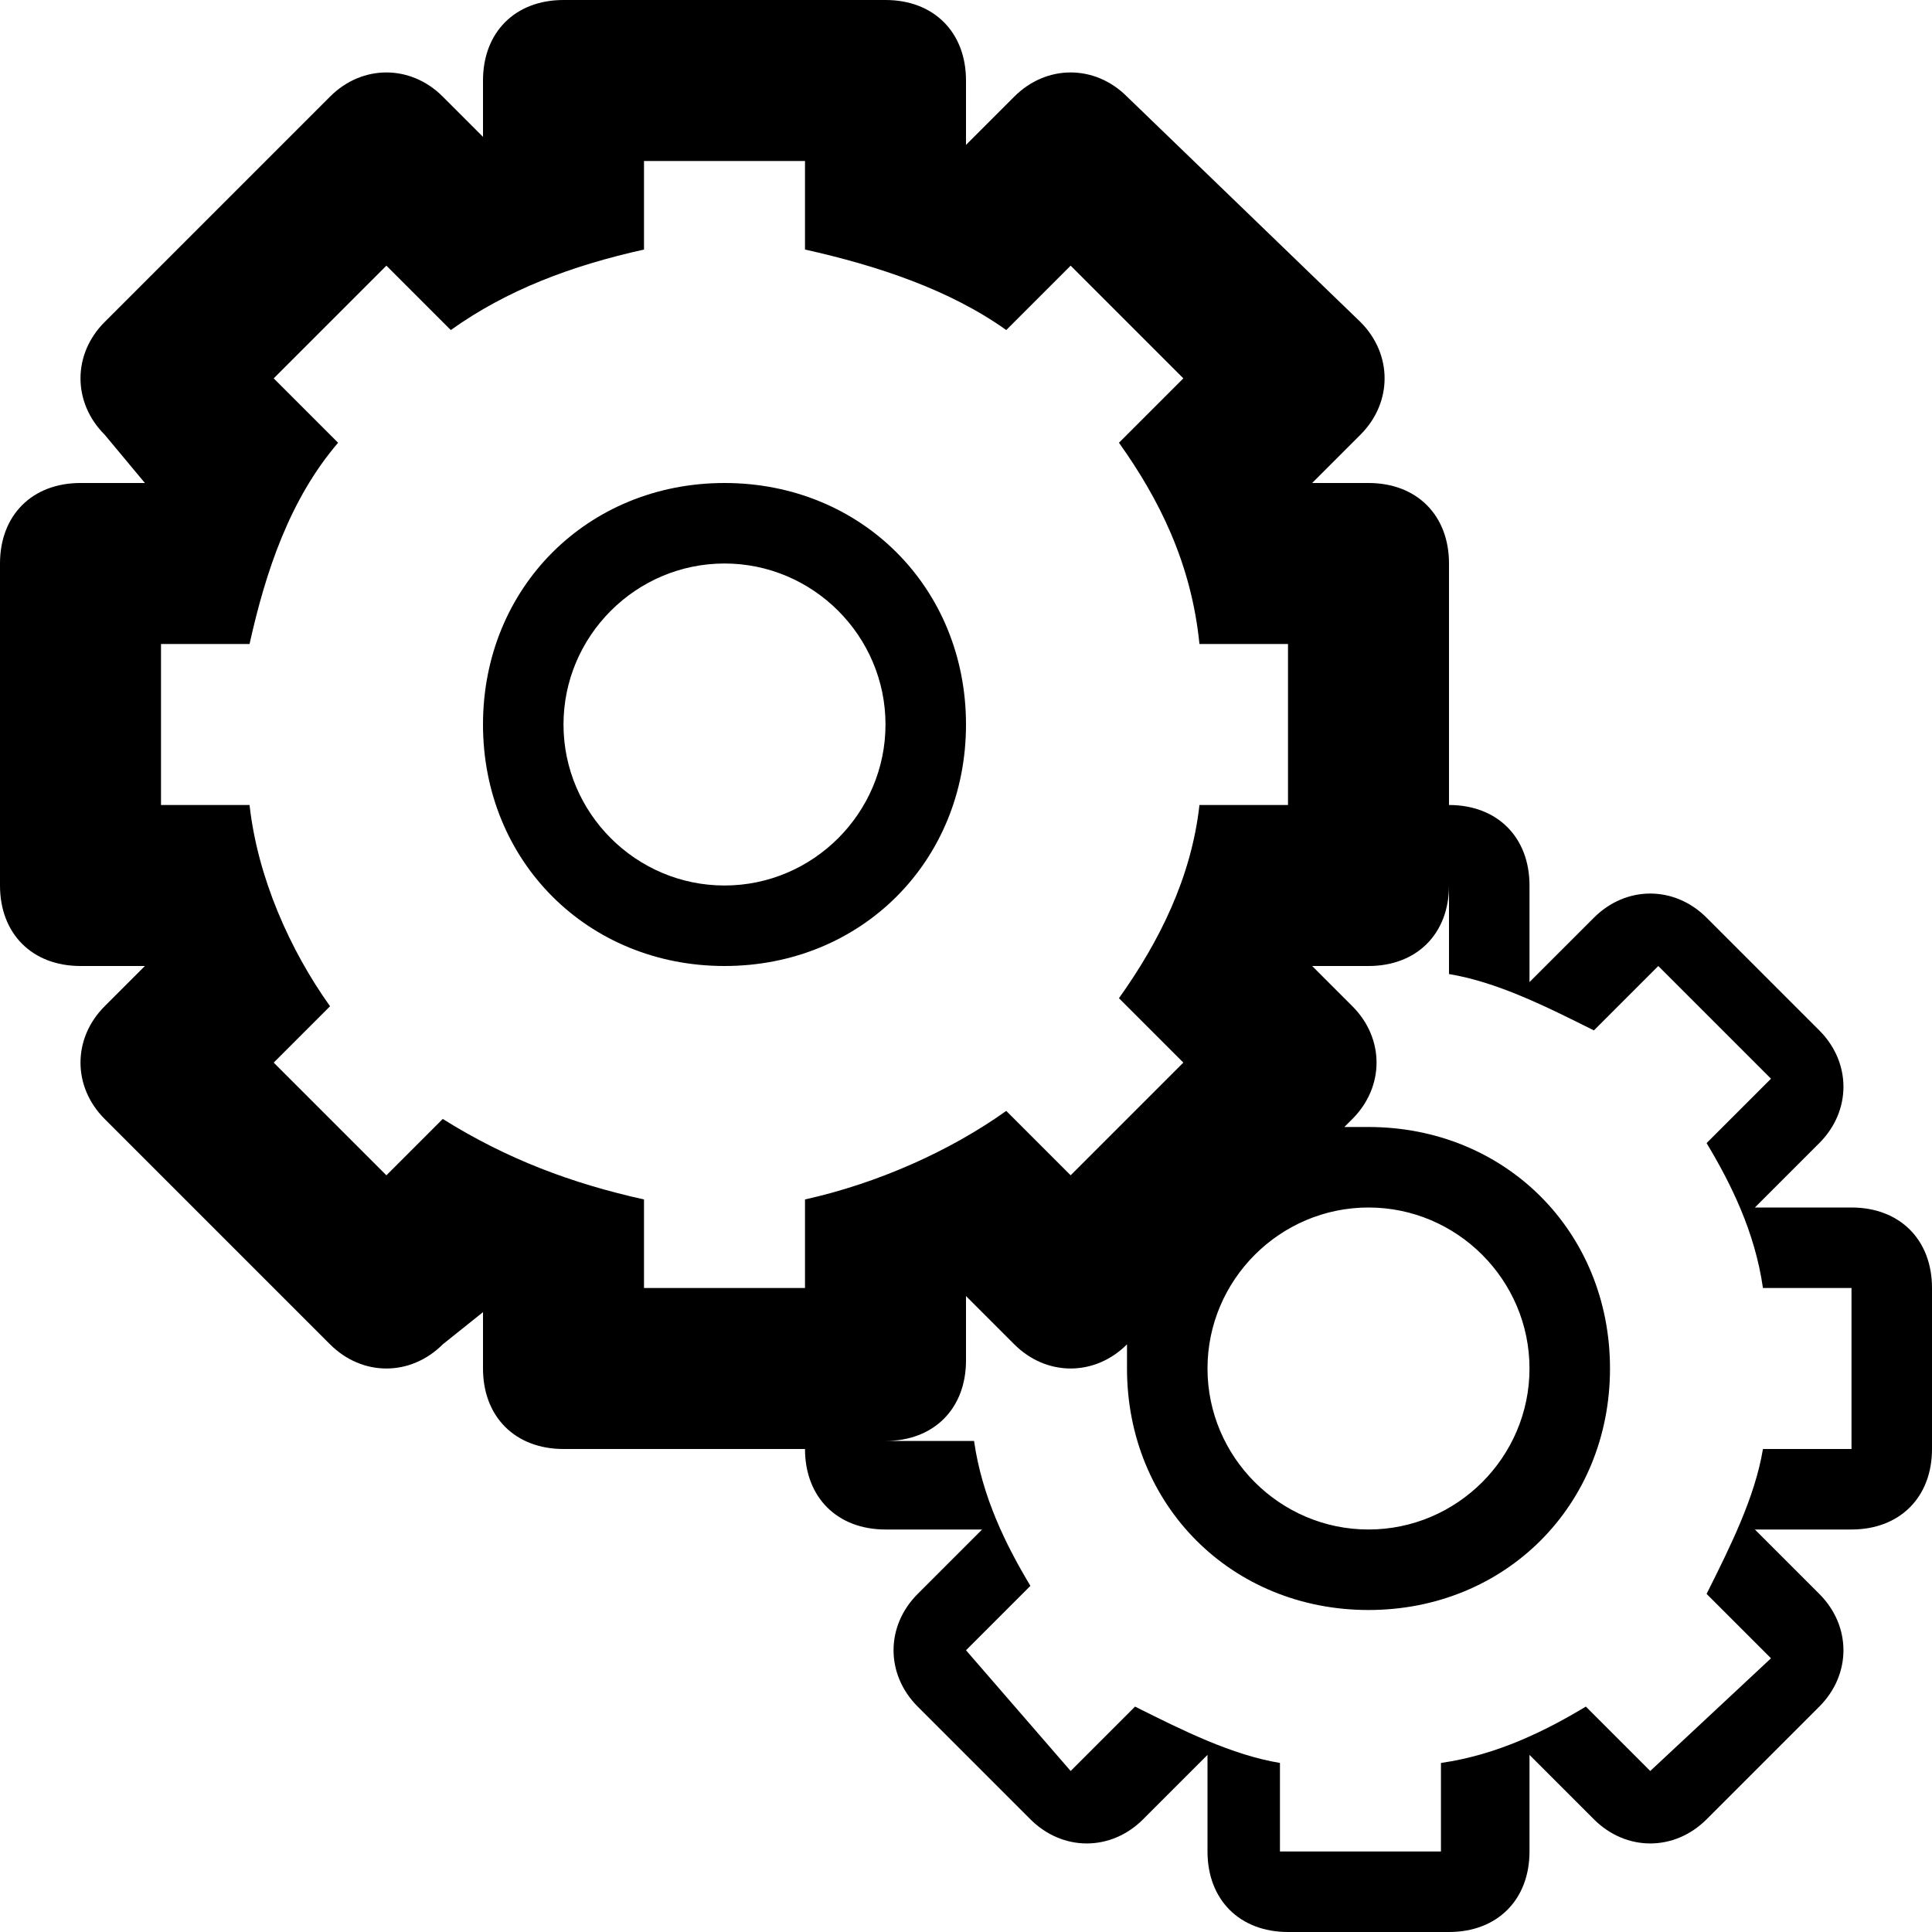
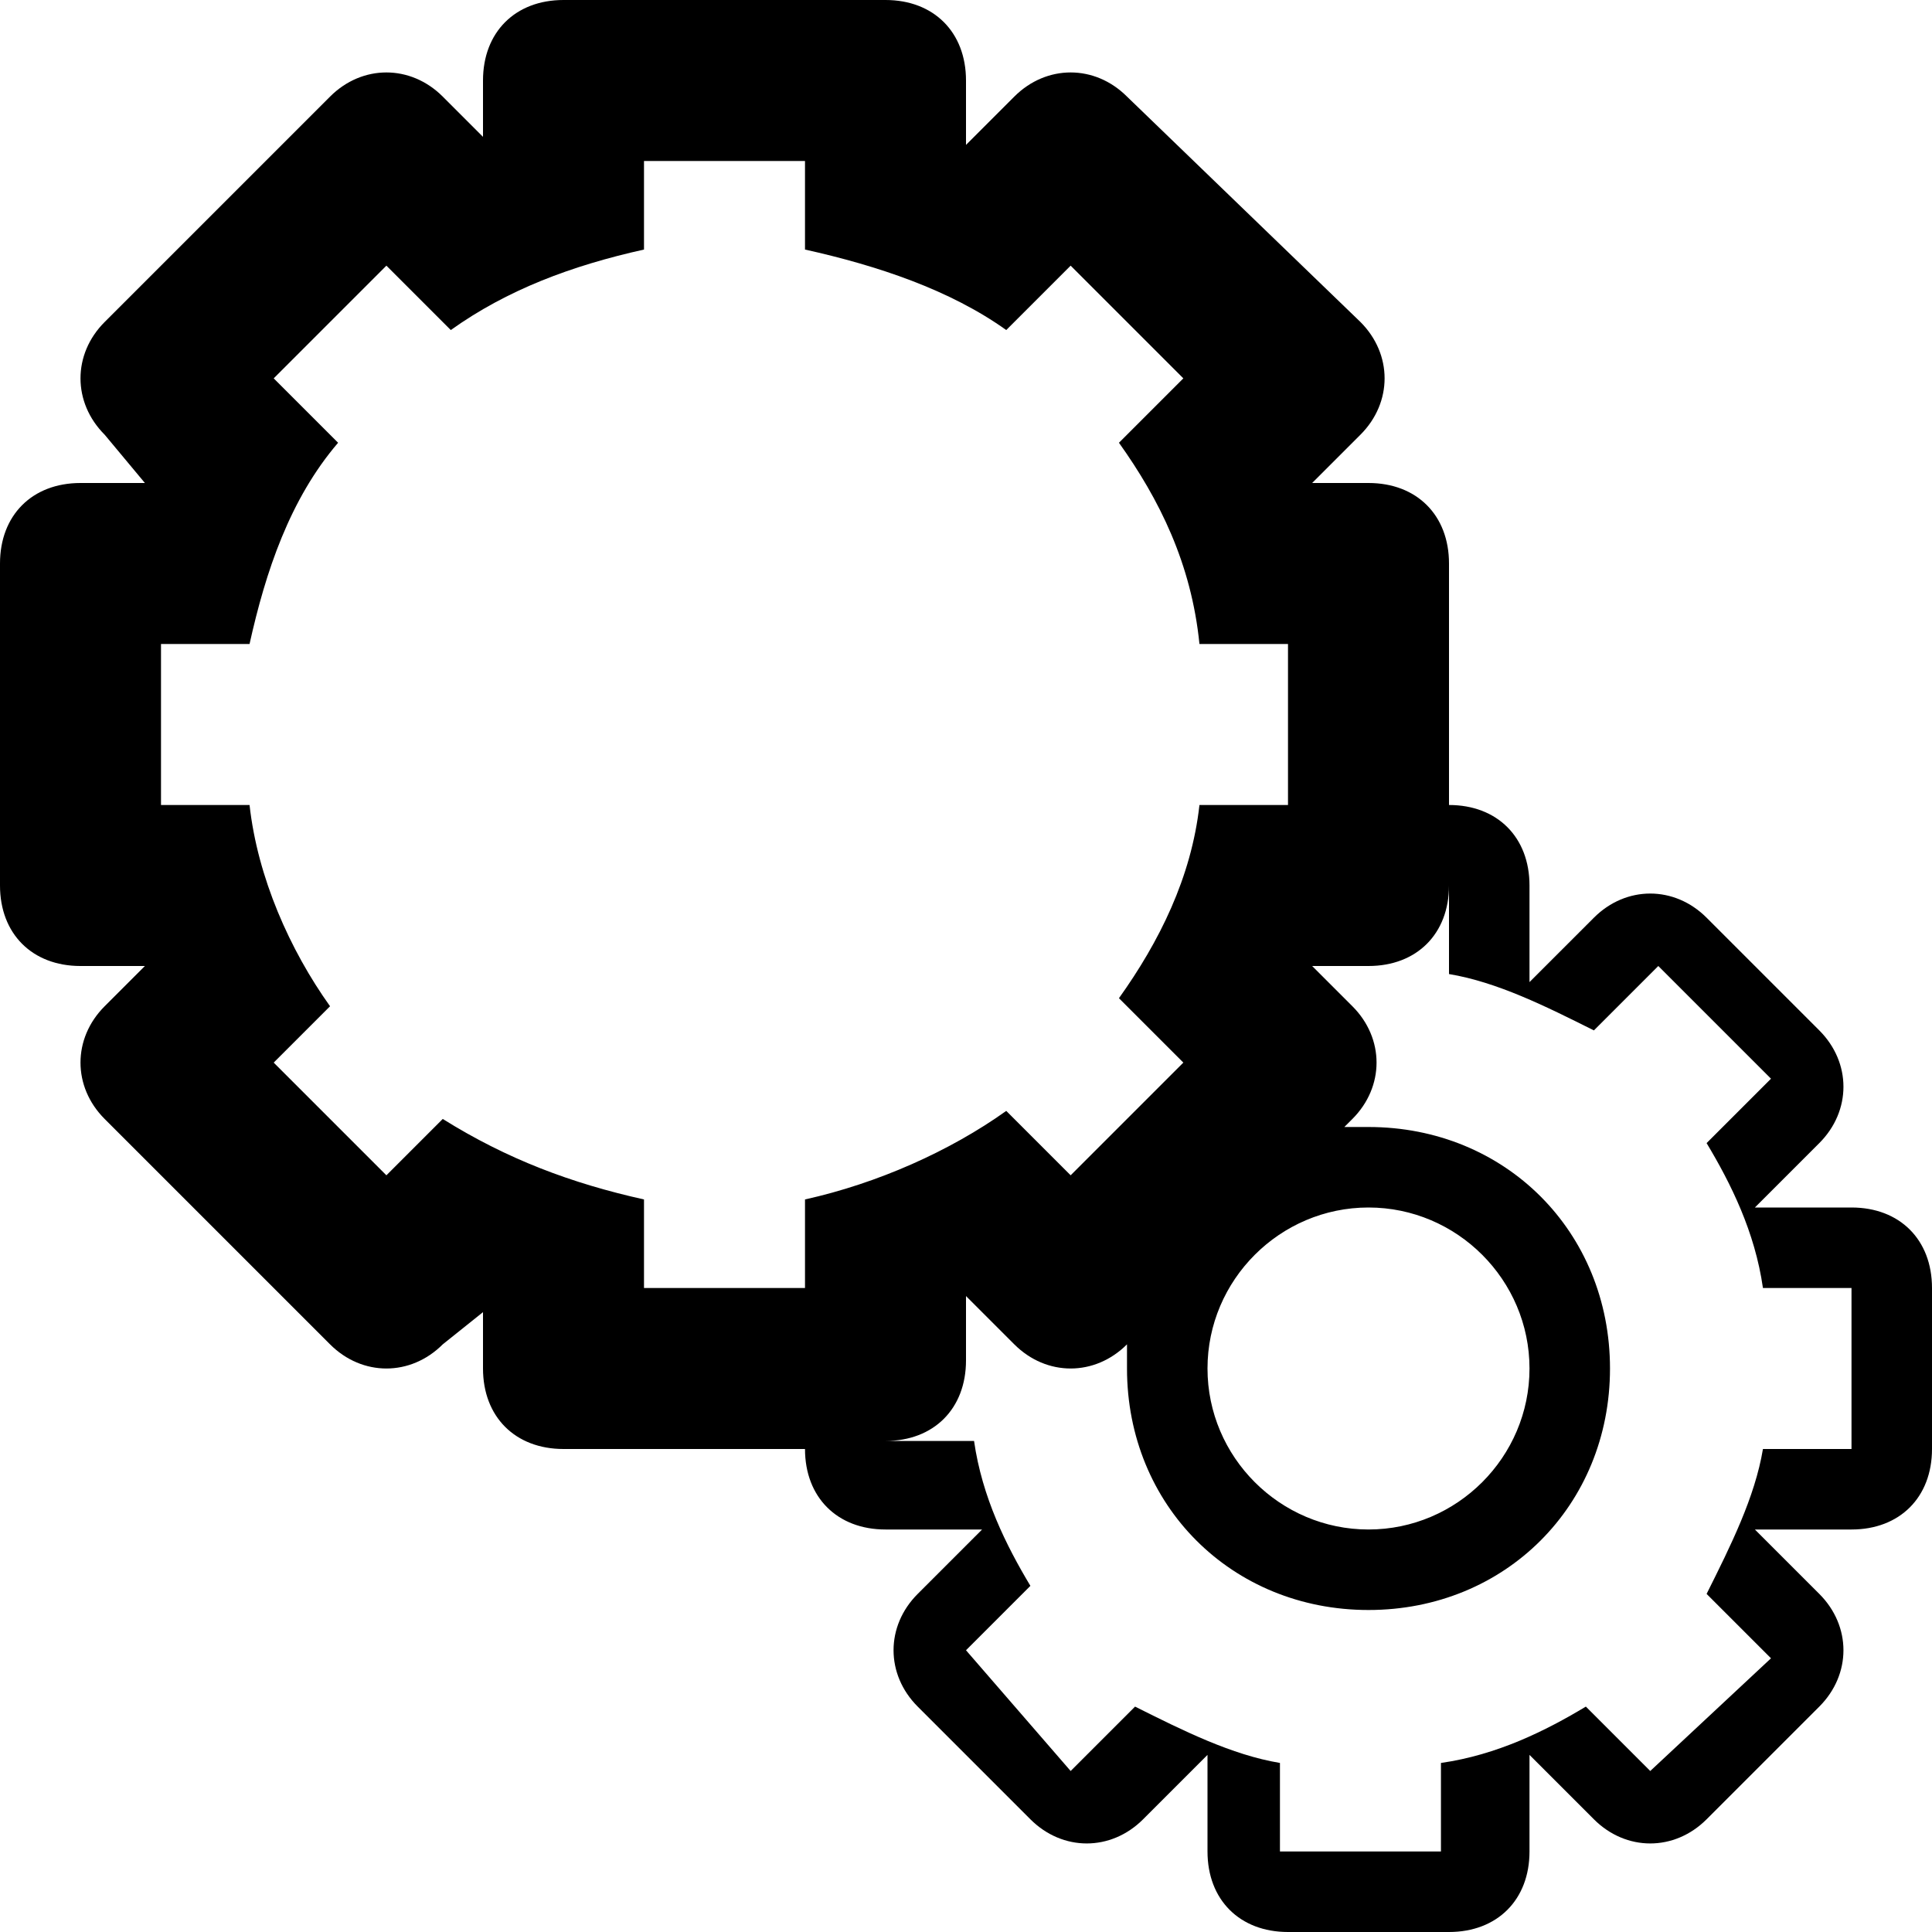
<svg xmlns="http://www.w3.org/2000/svg" enable-background="new 0 0 24 24" height="24px" id="Layer_1" version="1.1" viewBox="0 0 24 24" width="24px" xml:space="preserve">
  <g>
-     <path d="M12,9c0-1.7-1.3-3-3-3S6,7.3,6,9s1.3,3,3,3S12,10.7,12,9z M9,11c-1.1,0-2-0.9-2-2s0.9-2,2-2s2,0.9,2,2S10.1,11,9,11z" />
    <path d="M23,15h-1.2l0.8-0.8c0.4-0.4,0.4-1,0-1.4l-1.4-1.4c-0.4-0.4-1-0.4-1.4,0L19,12.2V11c0-0.6-0.4-1-1-1V7c0-0.6-0.4-1-1-1   h-0.7l0.6-0.6c0.4-0.4,0.4-1,0-1.4L14,1.2c-0.4-0.4-1-0.4-1.4,0L12,1.8V1c0-0.6-0.4-1-1-1H7C6.4,0,6,0.4,6,1v0.7L5.5,1.2   c-0.4-0.4-1-0.4-1.4,0L1.3,4c-0.4,0.4-0.4,1,0,1.4L1.8,6H1C0.4,6,0,6.4,0,7v4c0,0.6,0.4,1,1,1h0.8l-0.5,0.5c-0.4,0.4-0.4,1,0,1.4   l2.8,2.8c0.4,0.4,1,0.4,1.4,0L6,16.3V17c0,0.6,0.4,1,1,1h3c0,0.6,0.4,1,1,1h1.2l-0.8,0.8c-0.4,0.4-0.4,1,0,1.4l1.4,1.4   c0.4,0.4,1,0.4,1.4,0l0.8-0.8V23c0,0.6,0.4,1,1,1h2c0.6,0,1-0.4,1-1v-1.2l0.8,0.8c0.4,0.4,1,0.4,1.4,0l1.4-1.4c0.4-0.4,0.4-1,0-1.4   L21.8,19H23c0.6,0,1-0.4,1-1v-2C24,15.4,23.6,15,23,15z M8,16v-1.1c-0.9-0.2-1.7-0.5-2.5-1l-0.7,0.7l-1.4-1.4l0.7-0.7   c-0.5-0.7-0.9-1.6-1-2.5H2V8h1.1c0.2-0.9,0.5-1.8,1.1-2.5L3.4,4.7l1.4-1.4l0.8,0.8c0.7-0.5,1.5-0.8,2.4-1V2h2v1.1   c0.9,0.2,1.8,0.5,2.5,1l0.8-0.8l1.4,1.4l-0.8,0.8c0.5,0.7,0.9,1.5,1,2.5H16v2h-1.1c-0.1,0.9-0.5,1.7-1,2.4l0.8,0.8l-1.4,1.4   l-0.8-0.8c-0.7,0.5-1.6,0.9-2.5,1.1V16H8z M23,18h-1.1c-0.1,0.6-0.4,1.2-0.7,1.8l0.8,0.8L20.5,22l-0.8-0.8   c-0.5,0.3-1.1,0.6-1.8,0.7V23h-2v-1.1c-0.6-0.1-1.2-0.4-1.8-0.7l-0.8,0.8L12,20.5l0.8-0.8c-0.3-0.5-0.6-1.1-0.7-1.8H11   c0.6,0,1-0.4,1-1v-0.8l0.6,0.6c0.4,0.4,1,0.4,1.4,0l0,0c0,0.1,0,0.2,0,0.3c0,1.7,1.3,3,3,3s3-1.3,3-3s-1.3-3-3-3   c-0.1,0-0.2,0-0.3,0l-2.4,2.4l2.5-2.5c0.4-0.4,0.4-1,0-1.4L16.3,12H17c0.6,0,1-0.4,1-1v1.1c0.6,0.1,1.2,0.4,1.8,0.7l0.8-0.8   l1.4,1.4l-0.8,0.8c0.3,0.5,0.6,1.1,0.7,1.8H23V18z M15,17c0-1.1,0.9-2,2-2s2,0.9,2,2s-0.9,2-2,2S15,18.1,15,17z" />
  </g>
</svg>